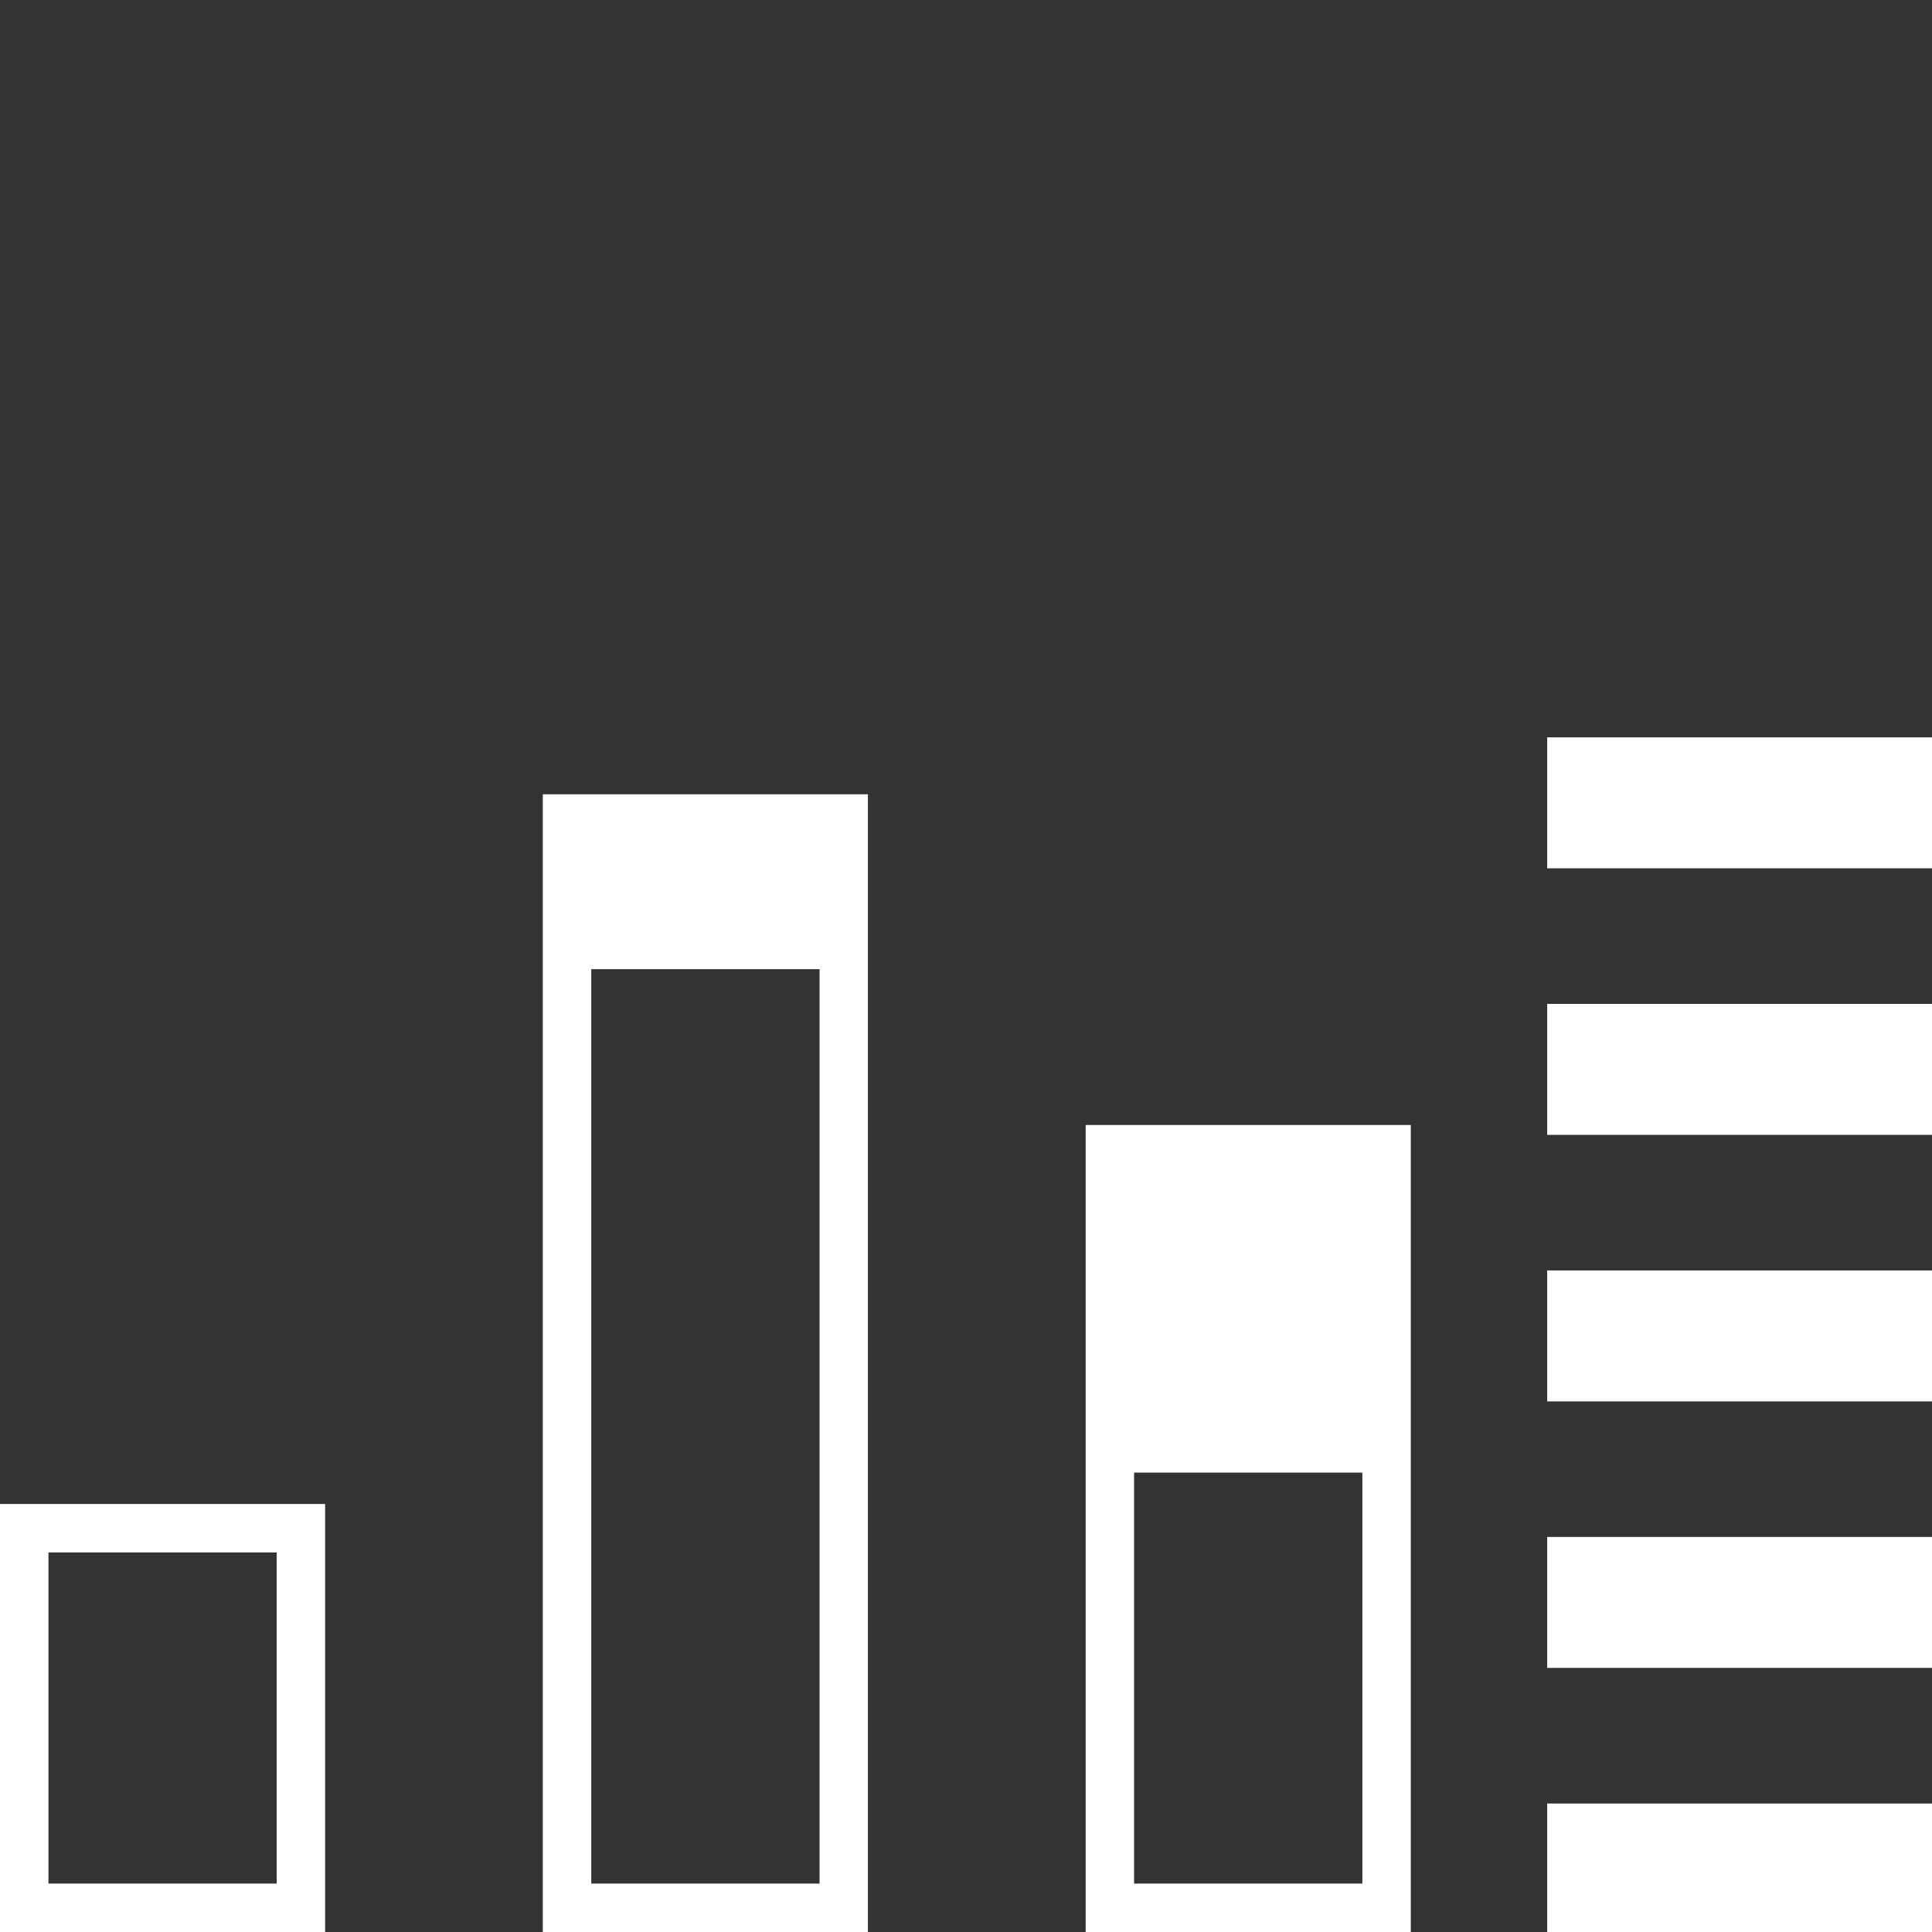
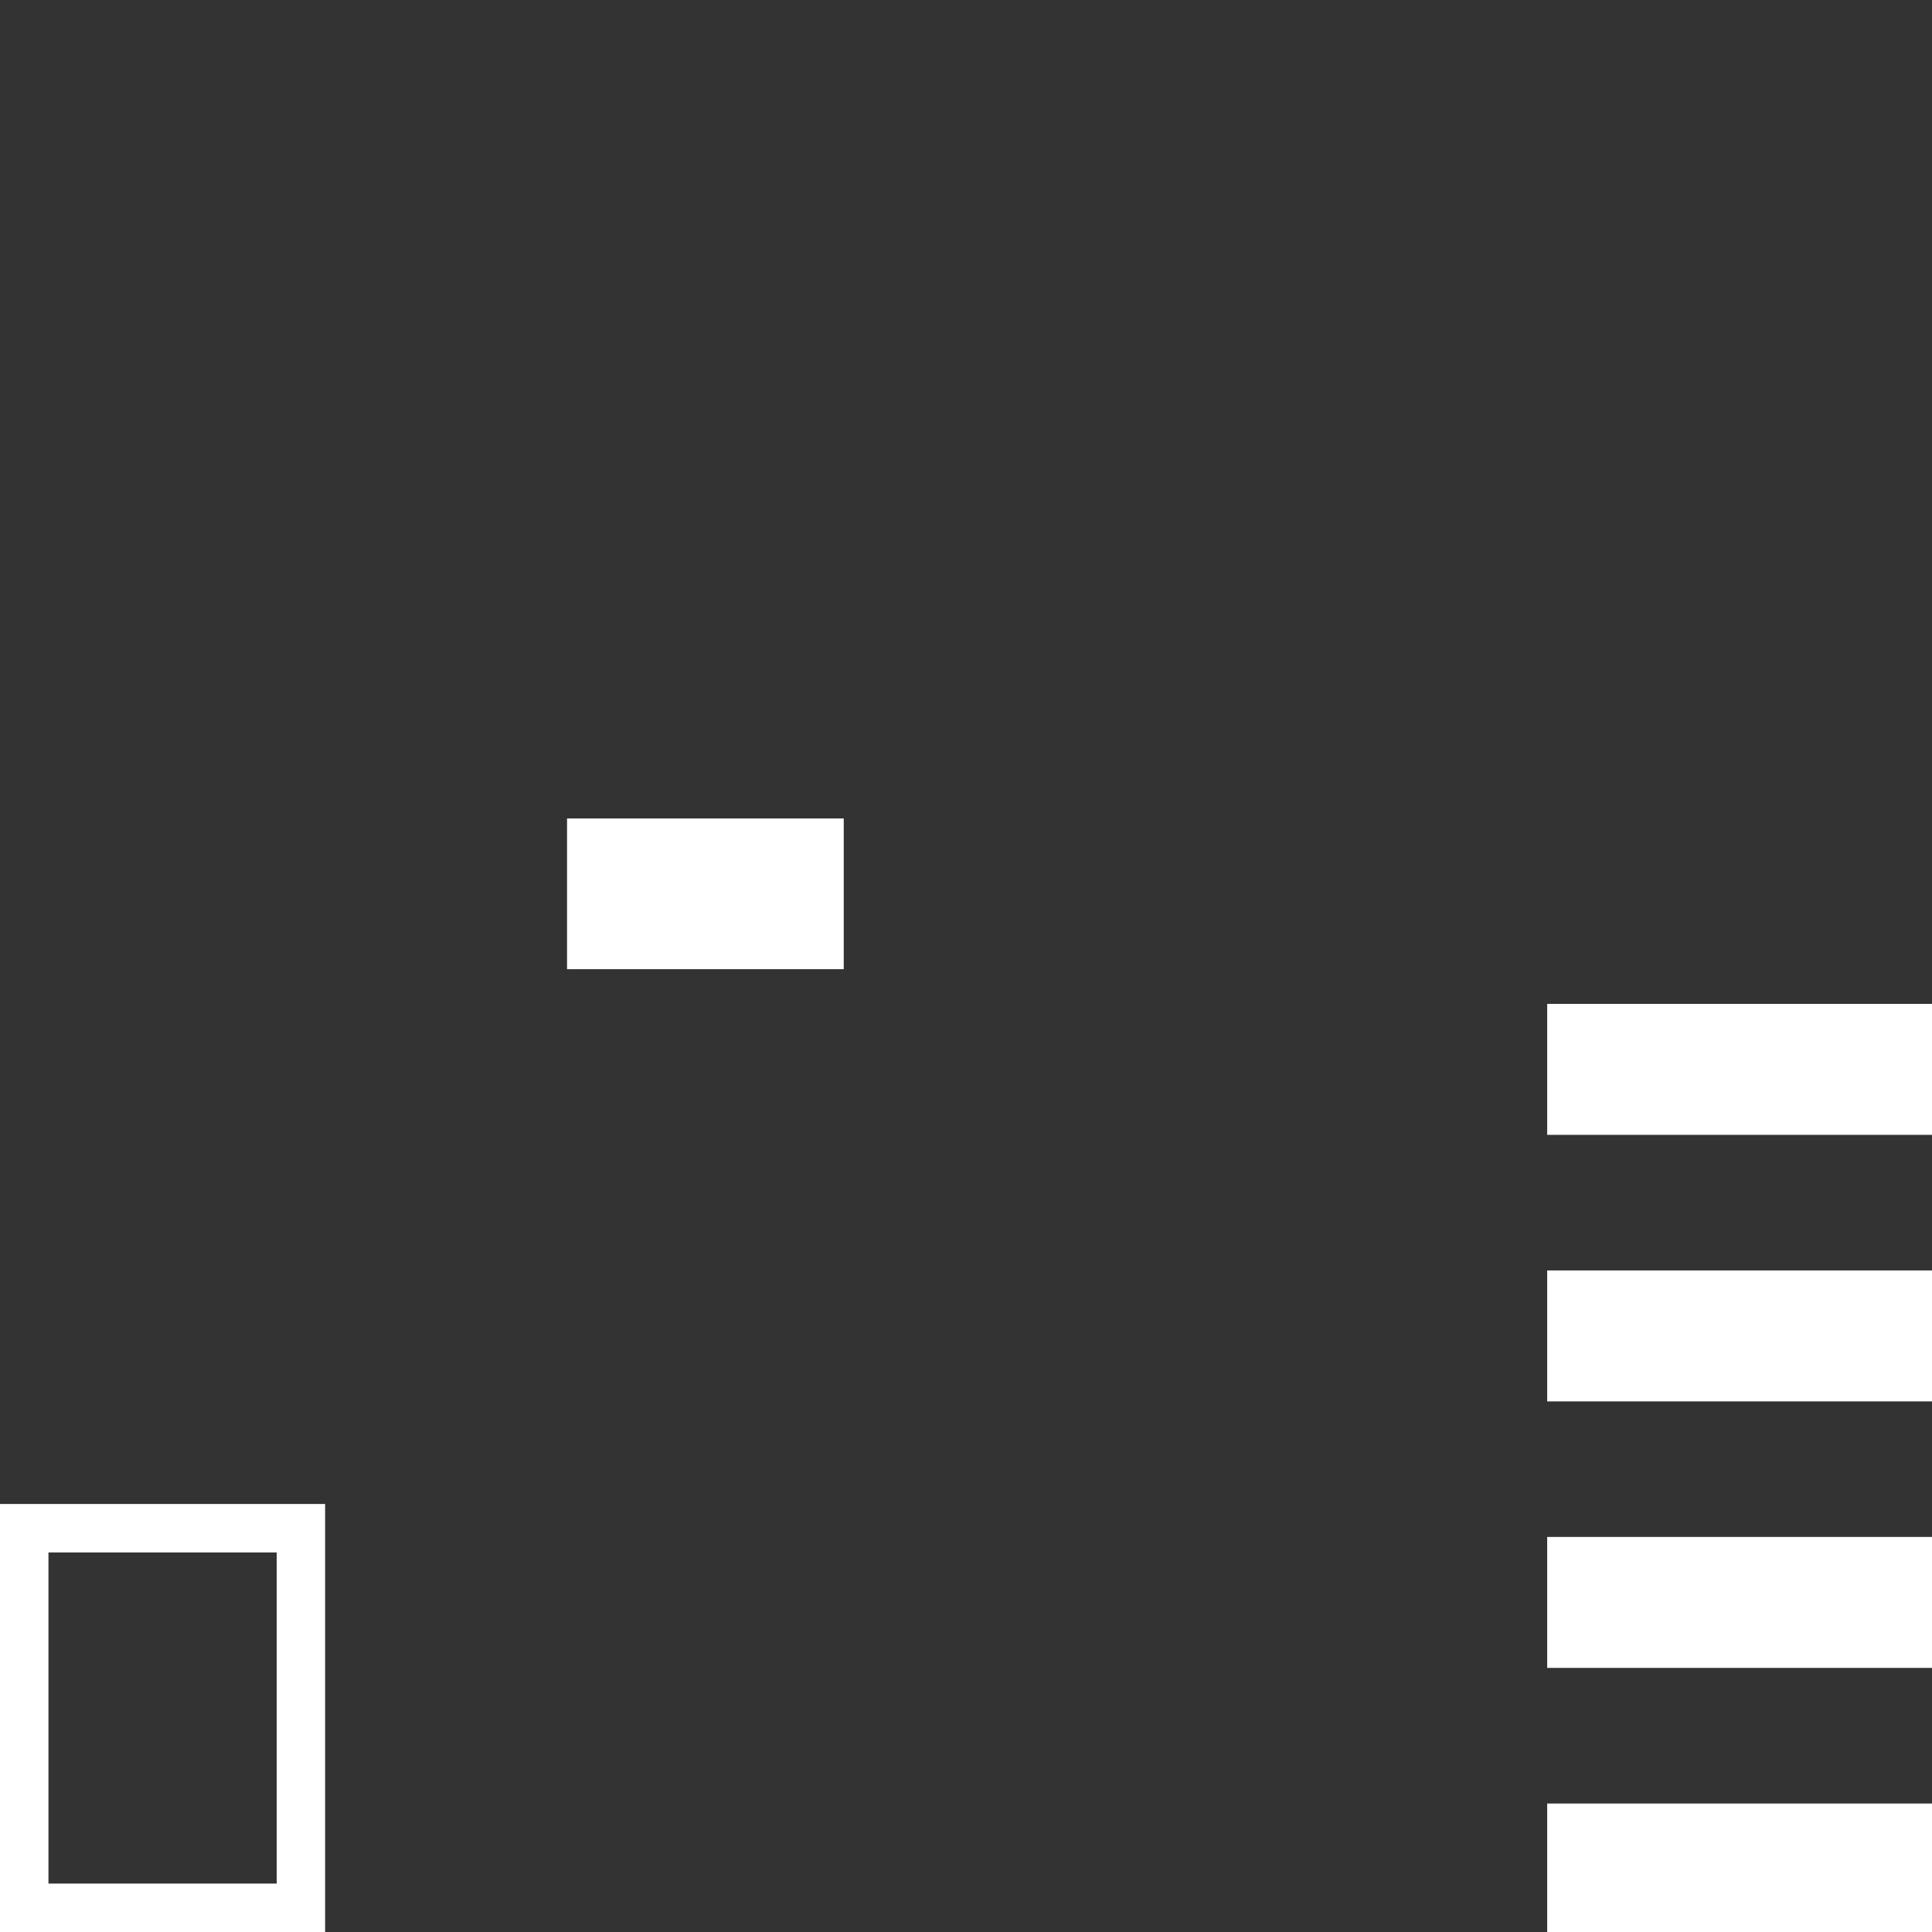
<svg xmlns="http://www.w3.org/2000/svg" version="1.1" id="Calque_1" x="0px" y="0px" width="50px" height="50px" viewBox="0 0 50 50" style="enable-background:new 0 0 50 50;" xml:space="preserve">
  <rect x="0" y="0" width="50" height="50" fill="#333333" stroke="none" />
  <style type="text/css">

	.st0{fill:#FFFFFF;}

</style>
  <g>
    <path class="st0" d="M8.415,50H0V38.923h8.414V50z M1.254,48.747h5.907v-8.57H1.254V48.747z" />
  </g>
  <g>
-     <path class="st0" d="M22.462,50h-8.414V20.556h8.414V50z M15.302,48.747h5.908V21.809h-5.908V48.747z" />
-   </g>
+     </g>
  <g>
-     <path class="st0" d="M36.511,50h-8.414V29.115h8.414V50z M29.35,48.747h5.908V30.368H29.35V48.747z" />
-   </g>
+     </g>
  <g>
    <rect x="14.675" y="21.182" class="st0" width="7.161" height="3.9" />
  </g>
  <g>
-     <rect x="28.723" y="29.741" class="st0" width="7.162" height="8.37" />
-   </g>
+     </g>
  <g>
-     <rect x="40.041" y="19.083" class="st0" width="9.959" height="3.389" />
-   </g>
+     </g>
  <g>
    <rect x="40.041" y="46.675" class="st0" width="9.959" height="3.388" />
  </g>
  <g>
    <rect x="40.041" y="39.776" class="st0" width="9.959" height="3.389" />
  </g>
  <g>
    <rect x="40.041" y="32.879" class="st0" width="9.959" height="3.389" />
  </g>
  <g>
    <rect x="40.041" y="25.981" class="st0" width="9.959" height="3.389" />
  </g>
</svg>